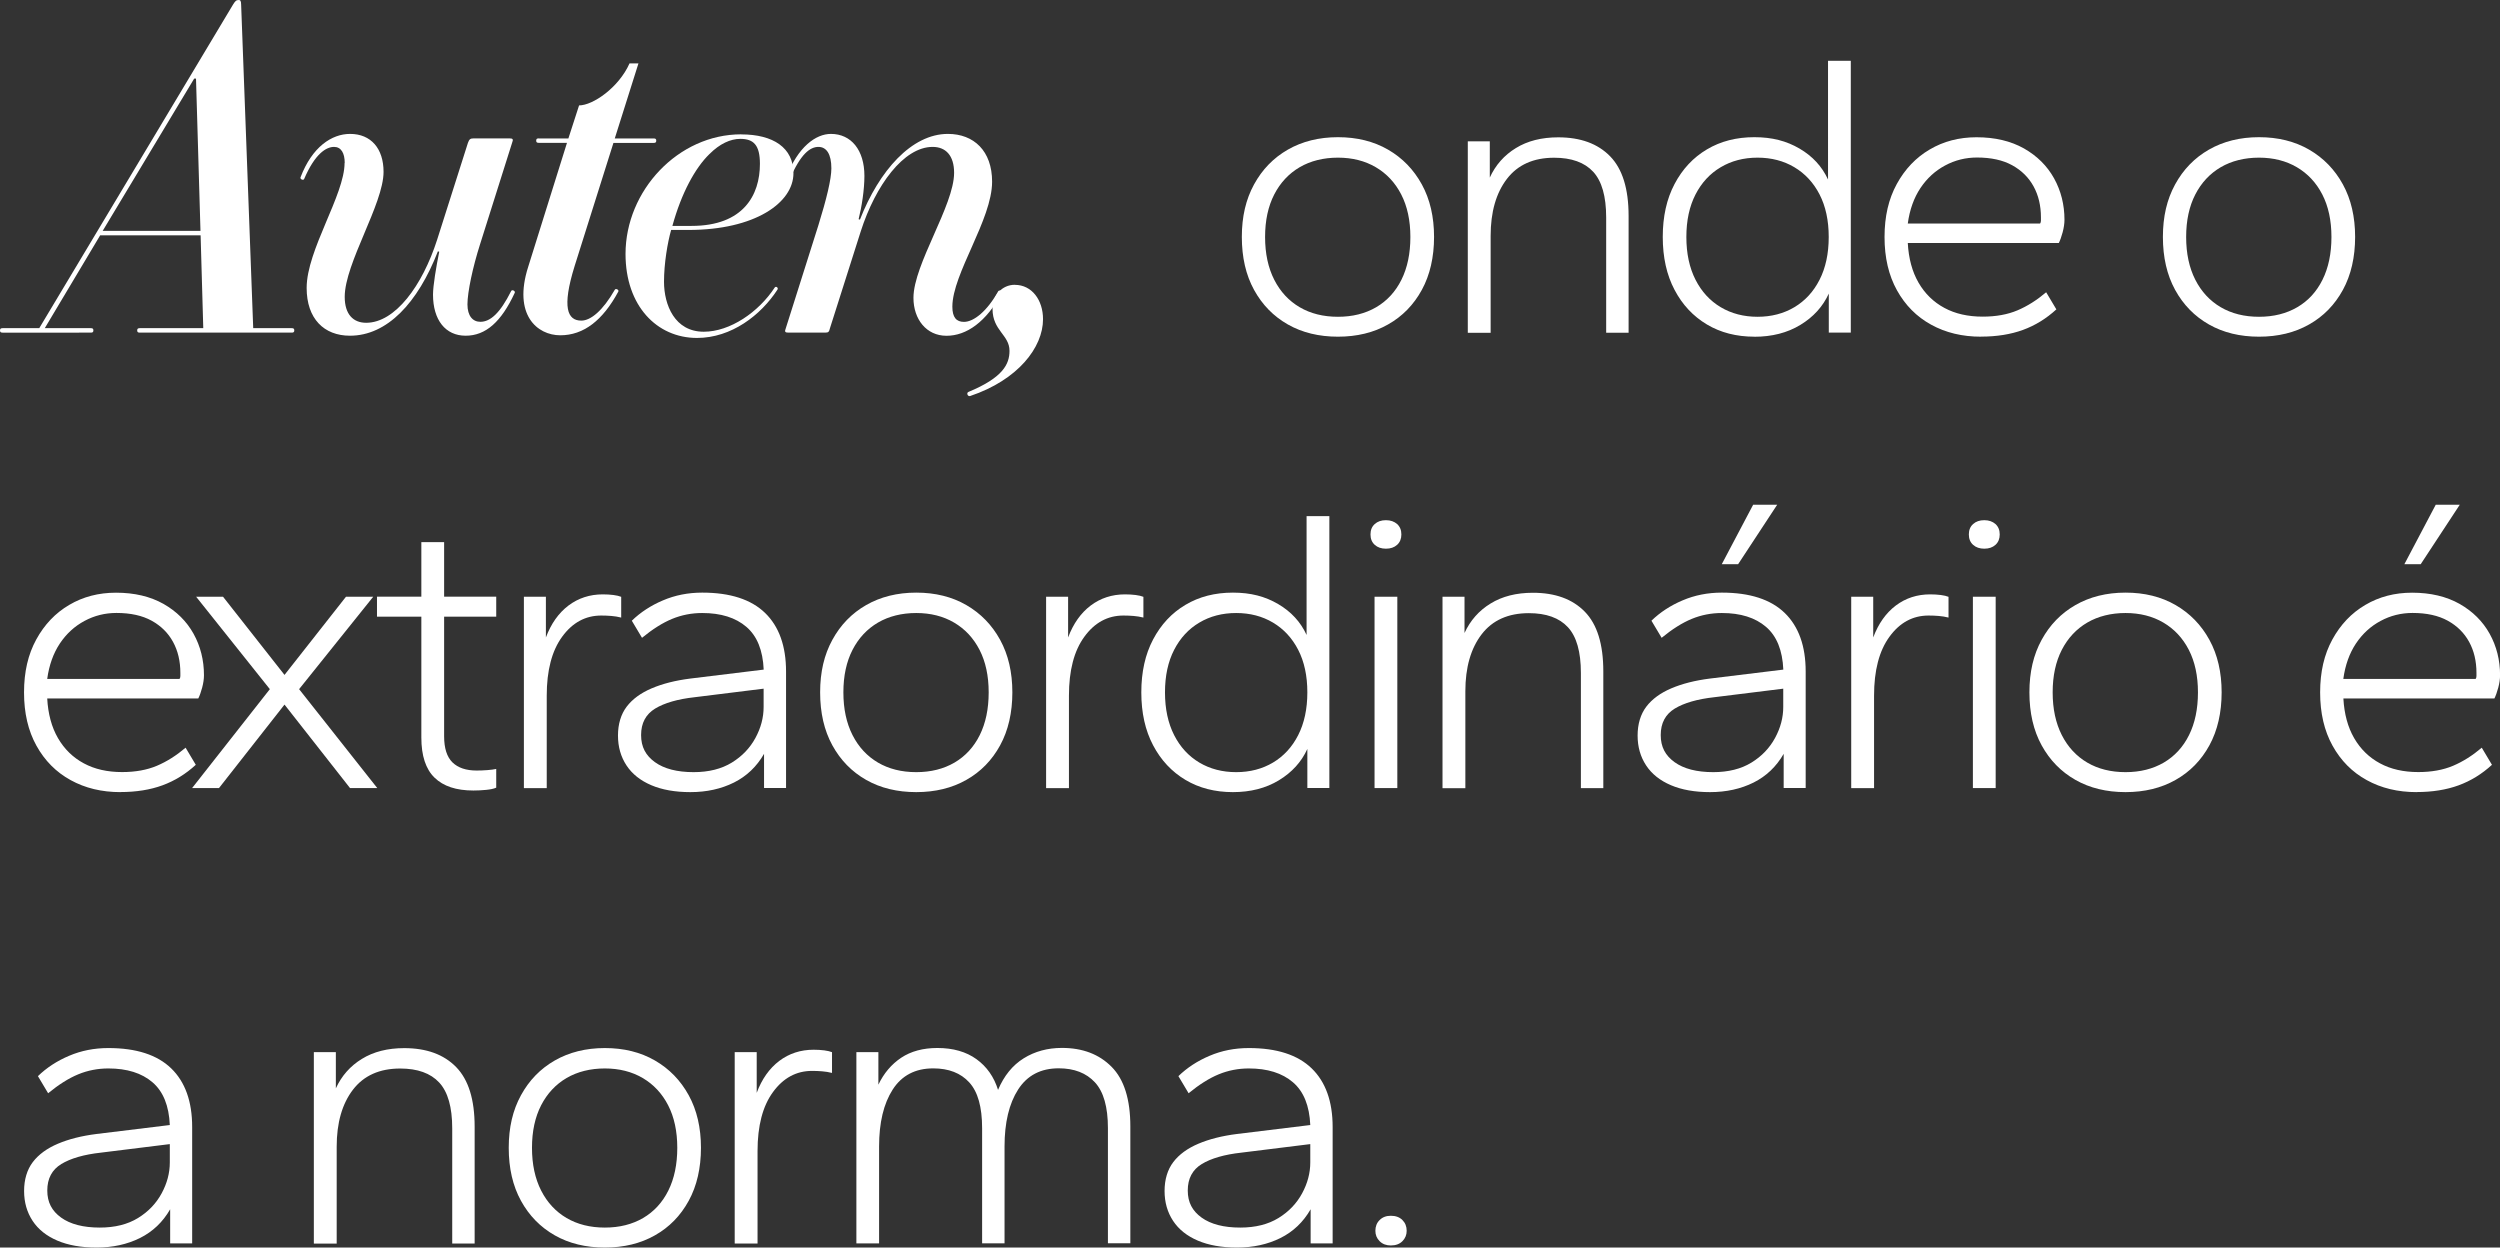
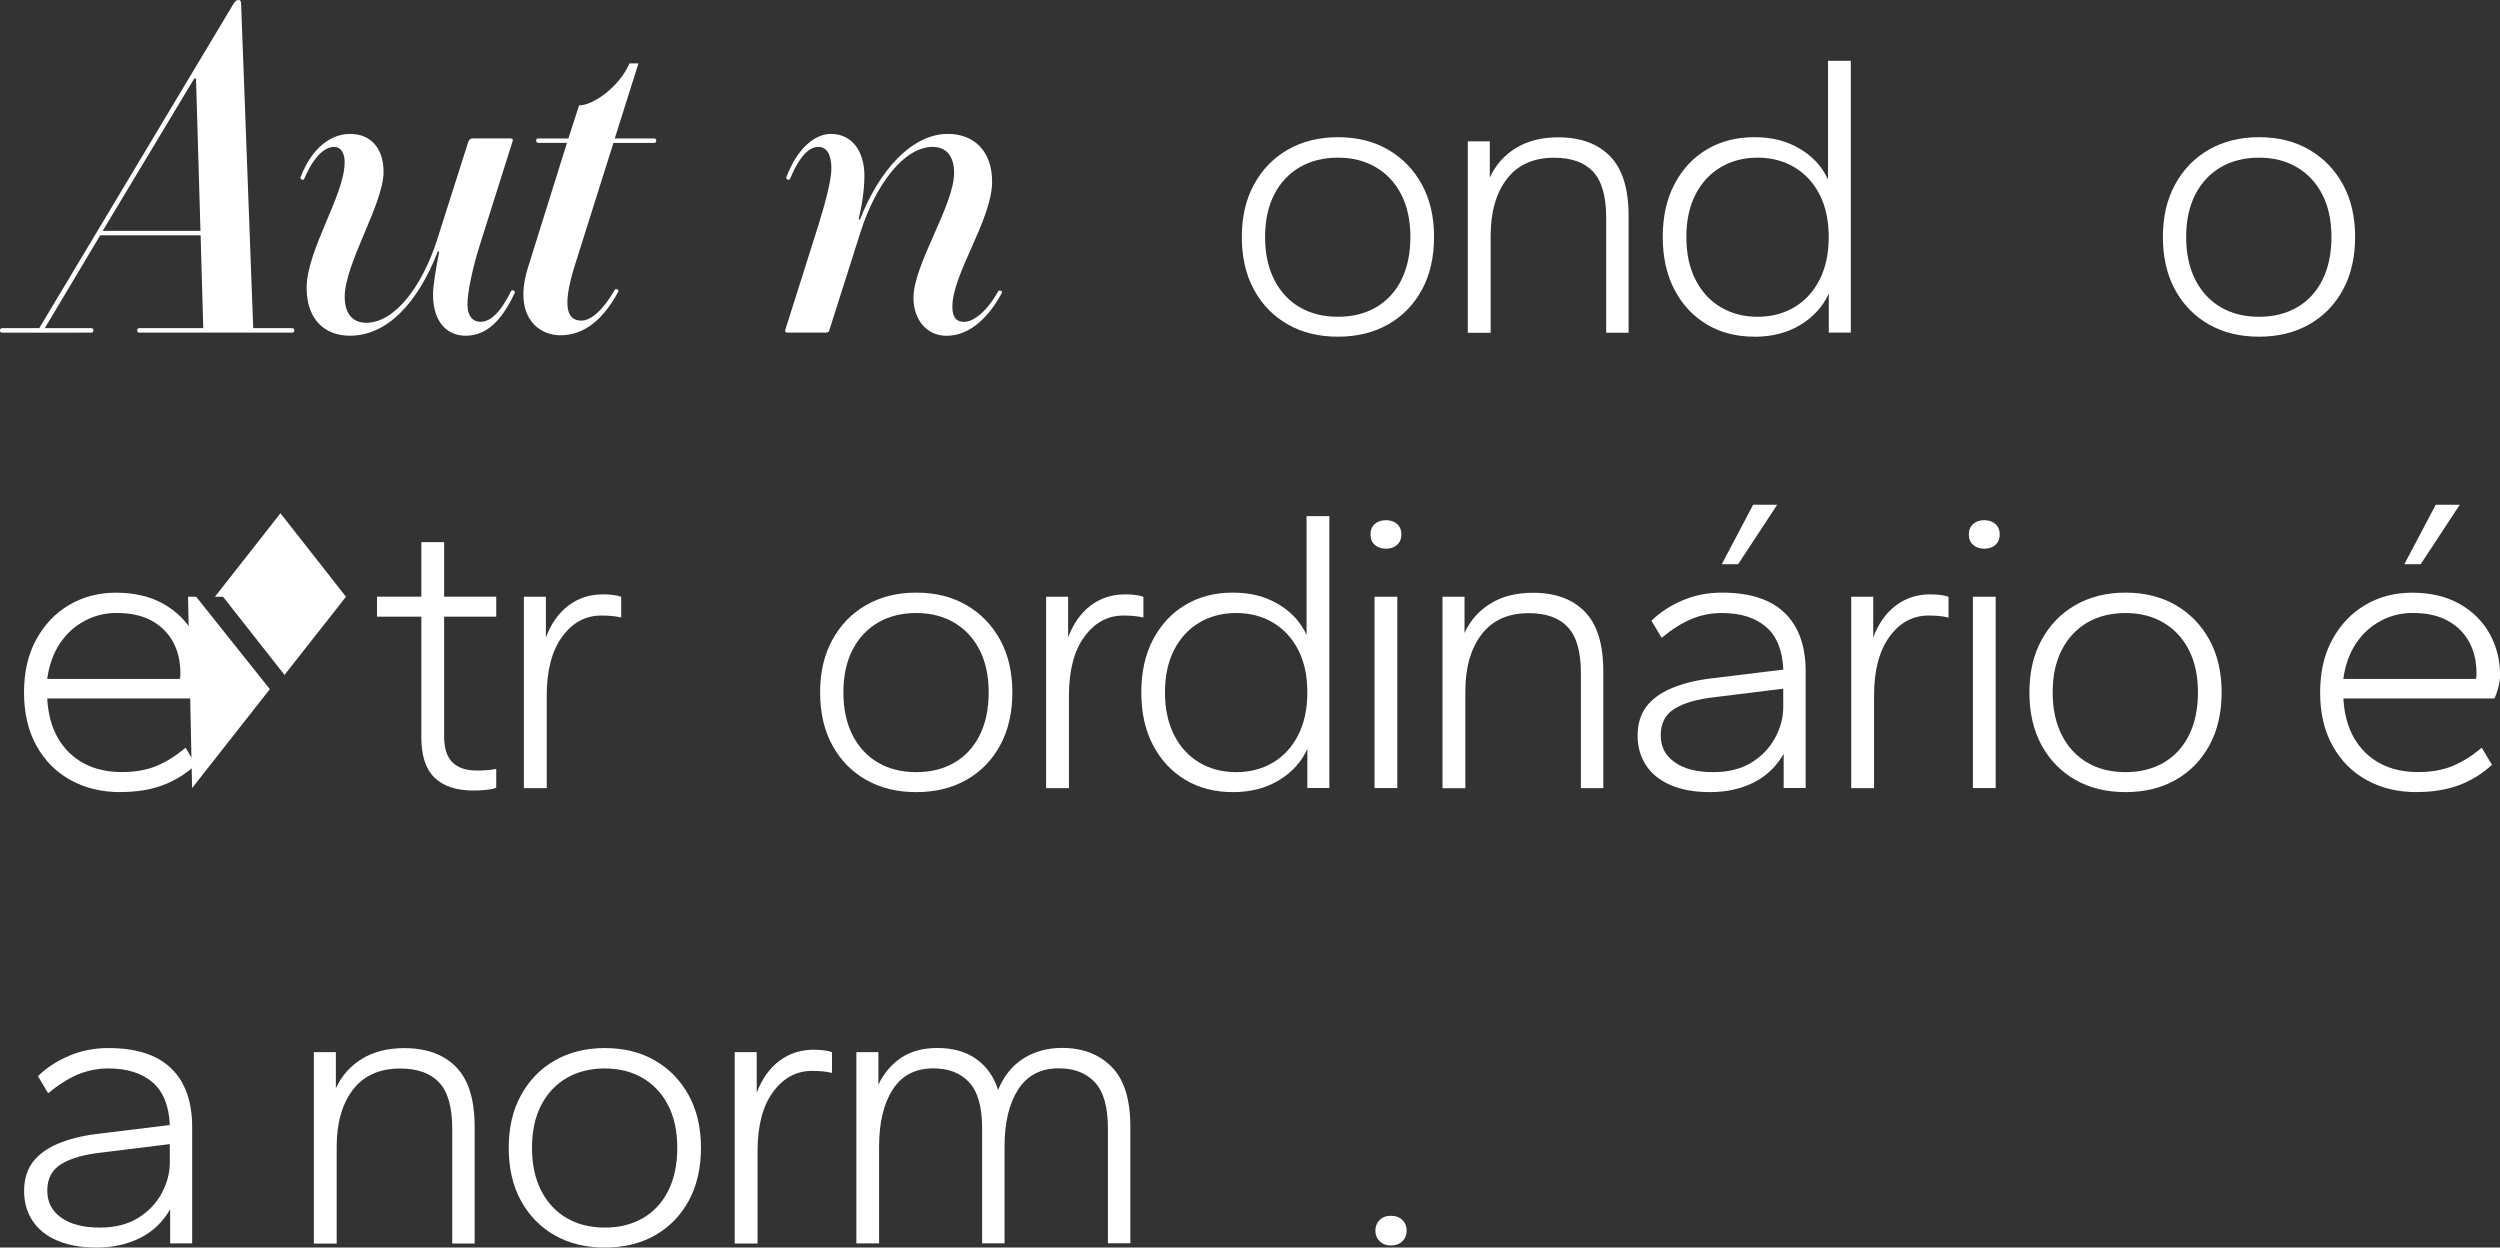
<svg xmlns="http://www.w3.org/2000/svg" id="Camada_2" data-name="Camada 2" viewBox="0 0 357.9 178.6">
  <rect x="0" y="0" width="357.9" height="178.6" fill="#333333" stroke="none" />
  <defs>
    <style>      .cls-1 {        fill: #fff;      }    </style>
  </defs>
  <g id="Camada_1-2" data-name="Camada 1">
    <g>
      <g>
        <path class="cls-1" d="M191.54,48.2c-2.72,0-5.11-.58-7.17-1.75-2.06-1.17-3.67-2.82-4.84-4.95s-1.75-4.66-1.75-7.58.58-5.38,1.75-7.52c1.17-2.14,2.78-3.8,4.84-4.98,2.06-1.18,4.45-1.78,7.17-1.78s5.11.59,7.17,1.78c2.06,1.19,3.67,2.85,4.84,4.98,1.17,2.14,1.75,4.64,1.75,7.52s-.58,5.44-1.75,7.58-2.78,3.79-4.84,4.95c-2.06,1.17-4.45,1.75-7.17,1.75ZM191.54,45.35c2.1,0,3.92-.46,5.48-1.37,1.55-.91,2.76-2.22,3.61-3.93.85-1.71,1.28-3.75,1.28-6.12s-.44-4.4-1.31-6.09c-.87-1.69-2.09-2.99-3.64-3.9-1.55-.91-3.36-1.37-5.42-1.37s-3.92.46-5.48,1.37c-1.55.91-2.77,2.21-3.64,3.9-.87,1.69-1.31,3.72-1.31,6.09s.44,4.41,1.31,6.12c.87,1.71,2.09,3.02,3.64,3.93,1.55.91,3.38,1.37,5.48,1.37Z" />
        <path class="cls-1" d="M210.13,47.62v-27.39h3.15v5.19c.82-1.79,2.06-3.2,3.73-4.22,1.67-1.03,3.69-1.54,6.06-1.54,3.19,0,5.66.9,7.43,2.71,1.77,1.81,2.65,4.65,2.65,8.54v16.72h-3.21v-16.49c0-3.03-.62-5.21-1.86-6.55-1.24-1.34-3.11-2.01-5.59-2.01-2.95,0-5.21,1.01-6.76,3.03-1.55,2.02-2.33,4.74-2.33,8.16v13.87h-3.26Z" />
        <path class="cls-1" d="M251.15,48.2c-2.56,0-4.83-.58-6.79-1.75-1.96-1.17-3.51-2.82-4.63-4.95-1.13-2.14-1.69-4.66-1.69-7.58s.56-5.44,1.69-7.58c1.13-2.14,2.67-3.79,4.63-4.95,1.96-1.17,4.23-1.75,6.79-1.75s4.6.54,6.47,1.63c1.86,1.09,3.22,2.56,4.08,4.43V8.7h3.26v38.92h-3.15v-5.59c-.85,1.86-2.21,3.36-4.08,4.49-1.86,1.13-4.06,1.69-6.58,1.69ZM251.61,45.35c1.98,0,3.74-.46,5.27-1.37,1.53-.91,2.74-2.22,3.61-3.93.87-1.71,1.31-3.75,1.31-6.12s-.44-4.4-1.31-6.09c-.87-1.69-2.08-2.99-3.61-3.9-1.53-.91-3.29-1.37-5.27-1.37s-3.74.46-5.27,1.37c-1.54.91-2.74,2.21-3.61,3.9-.87,1.69-1.31,3.72-1.31,6.09s.44,4.41,1.31,6.12c.87,1.71,2.08,3.02,3.61,3.93,1.53.91,3.29,1.37,5.27,1.37Z" />
-         <path class="cls-1" d="M283.6,48.2c-2.68,0-5.06-.57-7.14-1.72-2.08-1.14-3.71-2.79-4.89-4.92-1.19-2.14-1.78-4.68-1.78-7.63s.58-5.44,1.75-7.58,2.74-3.79,4.72-4.95c1.98-1.17,4.21-1.75,6.7-1.75,2.64,0,4.9.54,6.79,1.6,1.88,1.07,3.32,2.5,4.31,4.28.99,1.79,1.49,3.77,1.49,5.94,0,.54-.09,1.14-.26,1.78-.17.64-.36,1.16-.55,1.54h-21.62c.12,2.21.63,4.11,1.54,5.68.91,1.57,2.15,2.78,3.7,3.61,1.55.84,3.38,1.25,5.48,1.25,1.9,0,3.56-.3,4.98-.9,1.42-.6,2.79-1.47,4.11-2.59l1.46,2.45c-1.44,1.32-3.03,2.3-4.78,2.94-1.75.64-3.75.96-6,.96ZM273.12,32h18.94c.08-.12.12-.25.12-.41v-.47c0-1.67-.35-3.15-1.05-4.43-.7-1.28-1.72-2.29-3.06-3.03-1.34-.74-3.02-1.11-5.04-1.11-1.63,0-3.16.38-4.57,1.14-1.42.76-2.59,1.83-3.53,3.23-.93,1.4-1.54,3.09-1.81,5.07Z" />
        <path class="cls-1" d="M323.4,48.2c-2.72,0-5.11-.58-7.17-1.75-2.06-1.17-3.67-2.82-4.84-4.95-1.17-2.14-1.75-4.66-1.75-7.58s.58-5.38,1.75-7.52c1.17-2.14,2.78-3.8,4.84-4.98,2.06-1.18,4.45-1.78,7.17-1.78s5.11.59,7.17,1.78c2.06,1.19,3.67,2.85,4.84,4.98,1.17,2.14,1.75,4.64,1.75,7.52s-.58,5.44-1.75,7.58c-1.17,2.14-2.78,3.79-4.84,4.95-2.06,1.17-4.45,1.75-7.17,1.75ZM323.4,45.35c2.1,0,3.92-.46,5.48-1.37s2.76-2.22,3.61-3.93c.85-1.71,1.28-3.75,1.28-6.12s-.44-4.4-1.31-6.09c-.87-1.69-2.09-2.99-3.64-3.9-1.55-.91-3.36-1.37-5.42-1.37s-3.92.46-5.48,1.37c-1.55.91-2.77,2.21-3.64,3.9-.87,1.69-1.31,3.72-1.31,6.09s.44,4.41,1.31,6.12c.87,1.71,2.09,3.02,3.64,3.93s3.38,1.37,5.48,1.37Z" />
        <path class="cls-1" d="M17.25,113.4c-2.68,0-5.06-.57-7.14-1.72-2.08-1.14-3.71-2.79-4.89-4.92-1.19-2.14-1.78-4.68-1.78-7.63s.58-5.44,1.75-7.58,2.74-3.79,4.72-4.95c1.98-1.17,4.21-1.75,6.7-1.75,2.64,0,4.9.54,6.79,1.6,1.88,1.07,3.32,2.5,4.31,4.28.99,1.79,1.49,3.77,1.49,5.94,0,.54-.09,1.14-.26,1.78-.17.64-.36,1.16-.55,1.54H6.76c.12,2.21.63,4.11,1.54,5.68.91,1.57,2.15,2.78,3.7,3.61,1.55.84,3.38,1.25,5.48,1.25,1.9,0,3.56-.3,4.98-.9,1.42-.6,2.79-1.47,4.11-2.59l1.46,2.45c-1.44,1.32-3.03,2.3-4.78,2.94-1.75.64-3.75.96-6,.96ZM6.76,97.2h18.94c.08-.12.12-.25.12-.41v-.47c0-1.67-.35-3.15-1.05-4.43-.7-1.28-1.72-2.29-3.06-3.03-1.34-.74-3.02-1.11-5.04-1.11-1.63,0-3.16.38-4.57,1.14-1.42.76-2.59,1.83-3.53,3.23-.93,1.4-1.54,3.09-1.81,5.07Z" />
-         <path class="cls-1" d="M27.5,112.82l11.13-14.16-10.55-13.23h3.85l8.8,11.19,8.8-11.19h3.9l-10.61,13.23,11.19,14.16h-3.9l-9.38-11.95-9.38,11.95h-3.85Z" />
+         <path class="cls-1" d="M27.5,112.82l11.13-14.16-10.55-13.23h3.85l8.8,11.19,8.8-11.19h3.9h-3.9l-9.38-11.95-9.38,11.95h-3.85Z" />
        <path class="cls-1" d="M67.77,113.17c-2.45,0-4.3-.61-5.56-1.84-1.26-1.22-1.89-3.14-1.89-5.74v-17.31h-6.35v-2.86h6.35v-7.81h3.26v7.81h7.46v2.86h-7.46v17.13c0,1.71.4,2.95,1.19,3.73.8.78,1.95,1.17,3.47,1.17.47,0,.97-.02,1.52-.06.54-.04.97-.1,1.28-.17v2.68c-.35.16-.84.26-1.46.32-.62.06-1.22.09-1.81.09Z" />
        <path class="cls-1" d="M75,112.82v-27.39h3.15v5.83c.74-1.98,1.82-3.5,3.23-4.57,1.42-1.07,3.06-1.6,4.92-1.6.54,0,1.05.03,1.52.09.47.06.83.15,1.11.26v2.97c-.47-.12-.93-.19-1.4-.23-.47-.04-.95-.06-1.46-.06-2.25,0-4.12,1.01-5.59,3.03-1.48,2.02-2.21,4.84-2.21,8.45v13.23h-3.26Z" />
-         <path class="cls-1" d="M98.83,113.4c-2.18,0-4.04-.33-5.59-.99-1.55-.66-2.74-1.6-3.55-2.83s-1.22-2.65-1.22-4.28.42-3.05,1.25-4.14c.83-1.09,2.03-1.96,3.58-2.62,1.55-.66,3.4-1.13,5.54-1.4l10.49-1.28c-.12-2.76-.94-4.8-2.48-6.12-1.54-1.32-3.64-1.98-6.32-1.98-1.51,0-2.95.28-4.31.84-1.36.56-2.8,1.47-4.31,2.71l-1.46-2.45c1.24-1.2,2.73-2.18,4.46-2.91,1.73-.74,3.6-1.11,5.62-1.11,4,0,7,.97,9,2.91,2,1.94,3,4.74,3,8.39v16.67h-3.15v-4.89c-1.05,1.83-2.49,3.2-4.31,4.11-1.83.91-3.9,1.37-6.24,1.37ZM99.29,110.54c2.18,0,4-.46,5.48-1.37,1.48-.91,2.6-2.09,3.38-3.53.78-1.44,1.17-2.91,1.17-4.43v-2.62l-9.85,1.22c-2.45.27-4.34.82-5.68,1.63-1.34.82-2.01,2.08-2.01,3.79s.66,2.92,1.98,3.88c1.32.95,3.17,1.43,5.54,1.43Z" />
        <path class="cls-1" d="M131.17,113.4c-2.72,0-5.11-.58-7.17-1.75-2.06-1.17-3.67-2.82-4.84-4.95s-1.75-4.66-1.75-7.58.58-5.38,1.75-7.52c1.17-2.14,2.78-3.8,4.84-4.98,2.06-1.18,4.45-1.78,7.17-1.78s5.11.59,7.17,1.78c2.06,1.19,3.67,2.85,4.84,4.98,1.17,2.14,1.75,4.64,1.75,7.52s-.58,5.44-1.75,7.58-2.78,3.79-4.84,4.95c-2.06,1.17-4.45,1.75-7.17,1.75ZM131.17,110.54c2.1,0,3.92-.46,5.48-1.37,1.55-.91,2.76-2.22,3.61-3.93.85-1.71,1.28-3.75,1.28-6.12s-.44-4.4-1.31-6.09c-.87-1.69-2.09-2.99-3.64-3.9-1.55-.91-3.36-1.37-5.42-1.37s-3.92.46-5.48,1.37c-1.55.91-2.77,2.21-3.64,3.9-.87,1.69-1.31,3.72-1.31,6.09s.44,4.41,1.31,6.12c.87,1.71,2.09,3.02,3.64,3.93,1.55.91,3.38,1.37,5.48,1.37Z" />
        <path class="cls-1" d="M149.76,112.82v-27.39h3.15v5.83c.74-1.98,1.82-3.5,3.23-4.57,1.42-1.07,3.06-1.6,4.92-1.6.54,0,1.05.03,1.52.09.47.06.83.15,1.11.26v2.97c-.47-.12-.93-.19-1.4-.23-.47-.04-.95-.06-1.46-.06-2.25,0-4.12,1.01-5.59,3.03-1.48,2.02-2.21,4.84-2.21,8.45v13.23h-3.26Z" />
        <path class="cls-1" d="M176.5,113.4c-2.56,0-4.83-.58-6.79-1.75-1.96-1.17-3.51-2.82-4.63-4.95-1.13-2.14-1.69-4.66-1.69-7.58s.56-5.44,1.69-7.58c1.13-2.14,2.67-3.79,4.63-4.95,1.96-1.17,4.23-1.75,6.79-1.75s4.6.54,6.47,1.63c1.86,1.09,3.22,2.56,4.08,4.43v-17.01h3.26v38.92h-3.15v-5.59c-.85,1.86-2.21,3.36-4.08,4.49-1.86,1.13-4.06,1.69-6.58,1.69ZM176.97,110.54c1.98,0,3.74-.46,5.27-1.37,1.53-.91,2.74-2.22,3.61-3.93.87-1.71,1.31-3.75,1.31-6.12s-.44-4.4-1.31-6.09c-.87-1.69-2.08-2.99-3.61-3.9-1.53-.91-3.29-1.37-5.27-1.37s-3.74.46-5.27,1.37c-1.54.91-2.74,2.21-3.61,3.9-.87,1.69-1.31,3.72-1.31,6.09s.44,4.41,1.31,6.12c.87,1.71,2.08,3.02,3.61,3.93,1.53.91,3.29,1.37,5.27,1.37Z" />
        <path class="cls-1" d="M198.41,78.55c-.66,0-1.19-.18-1.6-.55-.41-.37-.61-.86-.61-1.49s.2-1.12.61-1.49c.41-.37.94-.55,1.6-.55s1.19.19,1.6.55c.41.37.61.87.61,1.49s-.2,1.12-.61,1.49c-.41.37-.94.55-1.6.55ZM196.78,112.82v-27.39h3.26v27.39h-3.26Z" />
        <path class="cls-1" d="M206.51,112.82v-27.39h3.15v5.19c.82-1.79,2.06-3.2,3.73-4.22,1.67-1.03,3.69-1.54,6.06-1.54,3.19,0,5.66.9,7.43,2.71,1.77,1.81,2.65,4.65,2.65,8.54v16.72h-3.21v-16.49c0-3.03-.62-5.21-1.86-6.55-1.24-1.34-3.11-2.01-5.59-2.01-2.95,0-5.21,1.01-6.76,3.03-1.55,2.02-2.33,4.74-2.33,8.16v13.87h-3.26Z" />
        <path class="cls-1" d="M244.8,113.4c-2.18,0-4.04-.33-5.59-.99-1.55-.66-2.74-1.6-3.55-2.83s-1.22-2.65-1.22-4.28.42-3.05,1.25-4.14c.83-1.09,2.03-1.96,3.58-2.62,1.55-.66,3.4-1.13,5.54-1.4l10.49-1.28c-.12-2.76-.94-4.8-2.48-6.12-1.54-1.32-3.64-1.98-6.32-1.98-1.51,0-2.95.28-4.31.84-1.36.56-2.8,1.47-4.31,2.71l-1.46-2.45c1.24-1.2,2.73-2.18,4.46-2.91,1.73-.74,3.6-1.11,5.62-1.11,4,0,7,.97,9,2.91,2,1.94,3,4.74,3,8.39v16.67h-3.15v-4.89c-1.05,1.83-2.49,3.2-4.31,4.11-1.83.91-3.9,1.37-6.24,1.37ZM245.26,110.54c2.18,0,4-.46,5.48-1.37,1.48-.91,2.6-2.09,3.38-3.53.78-1.44,1.17-2.91,1.17-4.43v-2.62l-9.85,1.22c-2.45.27-4.34.82-5.68,1.63-1.34.82-2.01,2.08-2.01,3.79s.66,2.92,1.98,3.88c1.32.95,3.17,1.43,5.54,1.43ZM246.49,80.77l4.49-8.51h3.44l-5.59,8.51h-2.33Z" />
        <path class="cls-1" d="M265.02,112.82v-27.39h3.15v5.83c.74-1.98,1.82-3.5,3.23-4.57,1.42-1.07,3.06-1.6,4.92-1.6.54,0,1.05.03,1.52.09.47.06.83.15,1.11.26v2.97c-.47-.12-.93-.19-1.4-.23-.47-.04-.95-.06-1.46-.06-2.25,0-4.12,1.01-5.59,3.03-1.48,2.02-2.21,4.84-2.21,8.45v13.23h-3.26Z" />
        <path class="cls-1" d="M284.07,78.55c-.66,0-1.19-.18-1.6-.55-.41-.37-.61-.86-.61-1.49s.2-1.12.61-1.49c.41-.37.94-.55,1.6-.55s1.19.19,1.6.55c.41.37.61.87.61,1.49s-.2,1.12-.61,1.49c-.41.37-.94.55-1.6.55ZM282.44,112.82v-27.39h3.26v27.39h-3.26Z" />
        <path class="cls-1" d="M304.29,113.4c-2.72,0-5.11-.58-7.17-1.75-2.06-1.17-3.67-2.82-4.84-4.95s-1.75-4.66-1.75-7.58.58-5.38,1.75-7.52c1.17-2.14,2.78-3.8,4.84-4.98,2.06-1.18,4.45-1.78,7.17-1.78s5.11.59,7.17,1.78c2.06,1.19,3.67,2.85,4.84,4.98,1.17,2.14,1.75,4.64,1.75,7.52s-.58,5.44-1.75,7.58c-1.17,2.14-2.78,3.79-4.84,4.95-2.06,1.17-4.45,1.75-7.17,1.75ZM304.29,110.54c2.1,0,3.92-.46,5.48-1.37,1.55-.91,2.76-2.22,3.61-3.93.85-1.71,1.28-3.75,1.28-6.12s-.44-4.4-1.31-6.09c-.87-1.69-2.09-2.99-3.64-3.9-1.55-.91-3.36-1.37-5.42-1.37s-3.92.46-5.48,1.37c-1.55.91-2.77,2.21-3.64,3.9-.87,1.69-1.31,3.72-1.31,6.09s.44,4.41,1.31,6.12c.87,1.71,2.09,3.02,3.64,3.93,1.55.91,3.38,1.37,5.48,1.37Z" />
        <path class="cls-1" d="M345.96,113.4c-2.68,0-5.06-.57-7.14-1.72-2.08-1.14-3.71-2.79-4.89-4.92-1.19-2.14-1.78-4.68-1.78-7.63s.58-5.44,1.75-7.58c1.17-2.14,2.74-3.79,4.72-4.95,1.98-1.17,4.21-1.75,6.7-1.75,2.64,0,4.9.54,6.79,1.6,1.88,1.07,3.32,2.5,4.31,4.28.99,1.79,1.49,3.77,1.49,5.94,0,.54-.09,1.14-.26,1.78-.17.64-.36,1.16-.55,1.54h-21.62c.12,2.21.63,4.11,1.54,5.68.91,1.57,2.15,2.78,3.7,3.61,1.55.84,3.38,1.25,5.48,1.25,1.9,0,3.56-.3,4.98-.9,1.42-.6,2.79-1.47,4.11-2.59l1.46,2.45c-1.44,1.32-3.03,2.3-4.78,2.94-1.75.64-3.75.96-6,.96ZM335.47,97.2h18.94c.08-.12.12-.25.12-.41v-.47c0-1.67-.35-3.15-1.05-4.43-.7-1.28-1.72-2.29-3.06-3.03-1.34-.74-3.02-1.11-5.04-1.11-1.63,0-3.16.38-4.57,1.14-1.42.76-2.59,1.83-3.53,3.23-.93,1.4-1.54,3.09-1.81,5.07ZM344.21,80.77l4.49-8.51h3.44l-5.59,8.51h-2.33Z" />
        <path class="cls-1" d="M13.81,178.6c-2.18,0-4.04-.33-5.59-.99-1.55-.66-2.74-1.6-3.55-2.83s-1.22-2.65-1.22-4.28.42-3.05,1.25-4.14c.83-1.09,2.03-1.96,3.58-2.62,1.55-.66,3.4-1.13,5.54-1.4l10.49-1.28c-.12-2.76-.94-4.8-2.48-6.12-1.54-1.32-3.64-1.98-6.32-1.98-1.51,0-2.95.28-4.31.84-1.36.56-2.8,1.47-4.31,2.71l-1.46-2.45c1.24-1.2,2.73-2.18,4.46-2.91,1.73-.74,3.6-1.11,5.62-1.11,4,0,7,.97,9,2.91,2,1.94,3,4.74,3,8.39v16.67h-3.15v-4.89c-1.05,1.83-2.49,3.2-4.31,4.11-1.83.91-3.9,1.37-6.24,1.37ZM14.28,175.74c2.18,0,4-.46,5.48-1.37,1.48-.91,2.6-2.09,3.38-3.53.78-1.44,1.17-2.91,1.17-4.43v-2.62l-9.85,1.22c-2.45.27-4.34.82-5.68,1.63-1.34.82-2.01,2.08-2.01,3.79s.66,2.92,1.98,3.88c1.32.95,3.17,1.43,5.54,1.43Z" />
        <path class="cls-1" d="M44.93,178.01v-27.39h3.15v5.19c.82-1.79,2.06-3.2,3.73-4.22,1.67-1.03,3.69-1.54,6.06-1.54,3.19,0,5.66.9,7.43,2.71,1.77,1.81,2.65,4.65,2.65,8.54v16.72h-3.21v-16.49c0-3.03-.62-5.21-1.86-6.55-1.24-1.34-3.11-2.01-5.59-2.01-2.95,0-5.21,1.01-6.76,3.03-1.55,2.02-2.33,4.74-2.33,8.16v13.87h-3.26Z" />
        <path class="cls-1" d="M86.59,178.6c-2.72,0-5.11-.58-7.17-1.75-2.06-1.17-3.67-2.82-4.84-4.95s-1.75-4.66-1.75-7.58.58-5.38,1.75-7.52c1.17-2.14,2.78-3.8,4.84-4.98,2.06-1.18,4.45-1.78,7.17-1.78s5.11.59,7.17,1.78c2.06,1.19,3.67,2.85,4.84,4.98,1.17,2.14,1.75,4.64,1.75,7.52s-.58,5.44-1.75,7.58-2.78,3.79-4.84,4.95c-2.06,1.17-4.45,1.75-7.17,1.75ZM86.59,175.74c2.1,0,3.92-.46,5.48-1.37,1.55-.91,2.76-2.22,3.61-3.93.85-1.71,1.28-3.75,1.28-6.12s-.44-4.4-1.31-6.09c-.87-1.69-2.09-2.99-3.64-3.9-1.55-.91-3.36-1.37-5.42-1.37s-3.92.46-5.48,1.37c-1.55.91-2.77,2.21-3.64,3.9-.87,1.69-1.31,3.72-1.31,6.09s.44,4.41,1.31,6.12c.87,1.71,2.09,3.02,3.64,3.93,1.55.91,3.38,1.37,5.48,1.37Z" />
        <path class="cls-1" d="M105.18,178.01v-27.39h3.15v5.83c.74-1.98,1.82-3.5,3.23-4.57,1.42-1.07,3.06-1.6,4.92-1.6.54,0,1.05.03,1.52.09.47.06.83.15,1.11.26v2.97c-.47-.12-.93-.19-1.4-.23-.47-.04-.95-.06-1.46-.06-2.25,0-4.12,1.01-5.59,3.03-1.48,2.02-2.21,4.84-2.21,8.45v13.23h-3.26Z" />
        <path class="cls-1" d="M122.6,178.01v-27.39h3.15v4.66c.78-1.63,1.86-2.91,3.26-3.85,1.4-.93,3.13-1.4,5.19-1.4,2.25,0,4.12.54,5.59,1.6,1.48,1.07,2.51,2.54,3.09,4.4.85-2.02,2.08-3.53,3.67-4.52,1.59-.99,3.42-1.49,5.48-1.49,2.95,0,5.32.9,7.11,2.71,1.79,1.81,2.68,4.65,2.68,8.54v16.72h-3.21v-16.49c0-3.03-.62-5.21-1.86-6.55-1.24-1.34-2.97-2.01-5.19-2.01-2.56,0-4.5,1.01-5.8,3.03-1.3,2.02-1.95,4.74-1.95,8.16v13.87h-3.21v-16.49c0-3.03-.61-5.21-1.84-6.55-1.22-1.34-2.94-2.01-5.16-2.01-2.56,0-4.5,1.01-5.8,3.03-1.3,2.02-1.95,4.74-1.95,8.16v13.87h-3.26Z" />
-         <path class="cls-1" d="M177.08,178.6c-2.18,0-4.04-.33-5.59-.99-1.55-.66-2.74-1.6-3.55-2.83s-1.22-2.65-1.22-4.28.42-3.05,1.25-4.14c.83-1.09,2.03-1.96,3.58-2.62,1.55-.66,3.4-1.13,5.54-1.4l10.49-1.28c-.12-2.76-.94-4.8-2.48-6.12-1.54-1.32-3.64-1.98-6.32-1.98-1.51,0-2.95.28-4.31.84-1.36.56-2.8,1.47-4.31,2.71l-1.46-2.45c1.24-1.2,2.73-2.18,4.46-2.91,1.73-.74,3.6-1.11,5.62-1.11,4,0,7,.97,9,2.91,2,1.94,3,4.74,3,8.39v16.67h-3.15v-4.89c-1.05,1.83-2.49,3.2-4.31,4.11-1.83.91-3.9,1.37-6.24,1.37ZM177.55,175.74c2.18,0,4-.46,5.48-1.37,1.48-.91,2.6-2.09,3.38-3.53.78-1.44,1.17-2.91,1.17-4.43v-2.62l-9.85,1.22c-2.45.27-4.34.82-5.68,1.63-1.34.82-2.01,2.08-2.01,3.79s.66,2.92,1.98,3.88c1.32.95,3.17,1.43,5.54,1.43Z" />
        <path class="cls-1" d="M199.11,178.3c-.66,0-1.19-.2-1.6-.61-.41-.41-.61-.9-.61-1.49,0-.62.2-1.14.61-1.54.41-.41.94-.61,1.6-.61.7,0,1.25.2,1.66.61.41.41.61.92.61,1.54,0,.58-.2,1.08-.61,1.49-.41.41-.96.61-1.66.61Z" />
      </g>
      <g>
        <path class="cls-1" d="M.38,46.98h5.24L33.37.64c.32-.51.45-.64.83-.64.19,0,.32.13.32.64l1.73,46.34h5.5c.26,0,.38.06.38.32s-.13.32-.38.32h-21.73c-.26,0-.38-.06-.38-.32s.13-.32.38-.32h9.08l-.38-13.29h-14.38l-7.93,13.29h6.58c.26,0,.38.06.38.32s-.13.32-.38.32H.38c-.26,0-.38-.06-.38-.32s.13-.32.38-.32ZM14.7,33.05h14l-.64-21.8h-.26l-13.1,21.8Z" />
        <path class="cls-1" d="M49.35,23.33c0-1.41-.51-2.3-1.53-2.3-1.15,0-2.75,1.02-4.28,4.6-.13.26-.64,0-.51-.26,1.66-4.35,4.47-6.2,7.09-6.2,3,0,4.79,2.11,4.79,5.43,0,4.6-5.56,13.1-5.56,17.9,0,2.49,1.21,3.71,3.07,3.71,4.15,0,8.05-5.31,10.16-11.89l4.41-13.87c.19-.51.32-.64.83-.64h5.11c.51,0,.58.13.38.64l-4.6,14.57c-1.02,3.2-1.79,6.78-1.79,8.56,0,1.66.77,2.49,1.85,2.49,1.41,0,2.81-1.21,4.41-4.41.13-.26.64,0,.51.26-1.92,4.15-4.15,6.14-7.03,6.14s-4.67-2.24-4.67-5.88c0-1.28.45-3.96.89-6.14l-.19-.06c-2.88,7.41-7.29,12.08-12.59,12.08-3.71,0-6.2-2.43-6.2-6.84,0-5.43,5.43-13.3,5.43-17.9Z" />
        <path class="cls-1" d="M77.15,19.82h4.22l1.53-4.73c1.98,0,5.69-2.56,7.22-6.01h1.28l-3.39,10.74h5.56c.26,0,.38.06.38.32s-.13.32-.38.32h-5.75l-5.56,17.64c-1.85,5.95-1.02,7.8.96,7.8,1.34,0,3.07-1.41,4.79-4.41.13-.26.64,0,.51.25-2.24,4.16-4.99,6.26-8.31,6.26s-6.78-2.94-4.6-9.78l5.56-17.77h-4.03c-.26,0-.38-.06-.38-.32s.13-.32.38-.32Z" />
-         <path class="cls-1" d="M106.11,19.24c4.6,0,7.48,1.92,7.48,5.56,0,4.22-5.5,8.12-15.02,8.12h-2.49c-.51,1.79-1.02,4.79-1.02,7.41,0,3.32,1.53,7.16,5.69,7.16,3.77,0,7.86-2.81,10.16-6.33.19-.26.58.06.38.32-2.37,3.64-6.58,6.9-11.51,6.9-5.75,0-10.23-4.6-10.23-12.02,0-9.08,7.54-17.13,16.55-17.13ZM101.57,22.05c-2.05,1.98-4.03,5.62-5.31,10.29h2.75c7.41,0,9.78-4.41,9.78-8.88,0-2.68-.89-3.58-2.81-3.58-1.41,0-2.94.7-4.41,2.17Z" />
        <path class="cls-1" d="M136.34,43.91c0,1.53.58,2.17,1.66,2.17,1.41,0,3.32-1.53,4.92-4.41.19-.19.64,0,.51.26-2.24,4.15-5.05,6.14-7.93,6.14s-4.73-2.37-4.73-5.43c0-4.79,5.82-13.23,5.82-17.9,0-2.49-1.21-3.71-3.07-3.71-4.15,0-8.18,5.5-10.29,12.08l-4.41,13.87c-.13.51-.19.64-.7.64h-5.24c-.51,0-.58-.13-.38-.64l4.67-14.76c1.15-3.71,1.85-6.58,1.85-8.12,0-2.04-.7-3.07-1.85-3.07-1.21,0-2.56,1.02-4.09,4.6-.13.26-.64,0-.51-.26,1.66-4.35,4.22-6.2,6.39-6.2,2.88,0,4.79,2.3,4.79,6.01,0,1.98-.38,4.41-.83,6.2l.19.06c2.75-7.03,7.41-12.27,12.59-12.27,3.71,0,6.33,2.43,6.33,6.84,0,5.43-5.69,13.17-5.69,17.9Z" />
-         <path class="cls-1" d="M145.29,40.78c2.43,0,4.03,2.17,4.03,4.92,0,4.03-3.58,8.69-10.42,10.99-.38.13-.58-.45-.26-.58,4.92-2.04,5.88-3.96,5.88-5.88,0-2.3-2.43-2.88-2.43-6.01,0-1.92,1.34-3.45,3.2-3.45Z" />
      </g>
    </g>
  </g>
</svg>